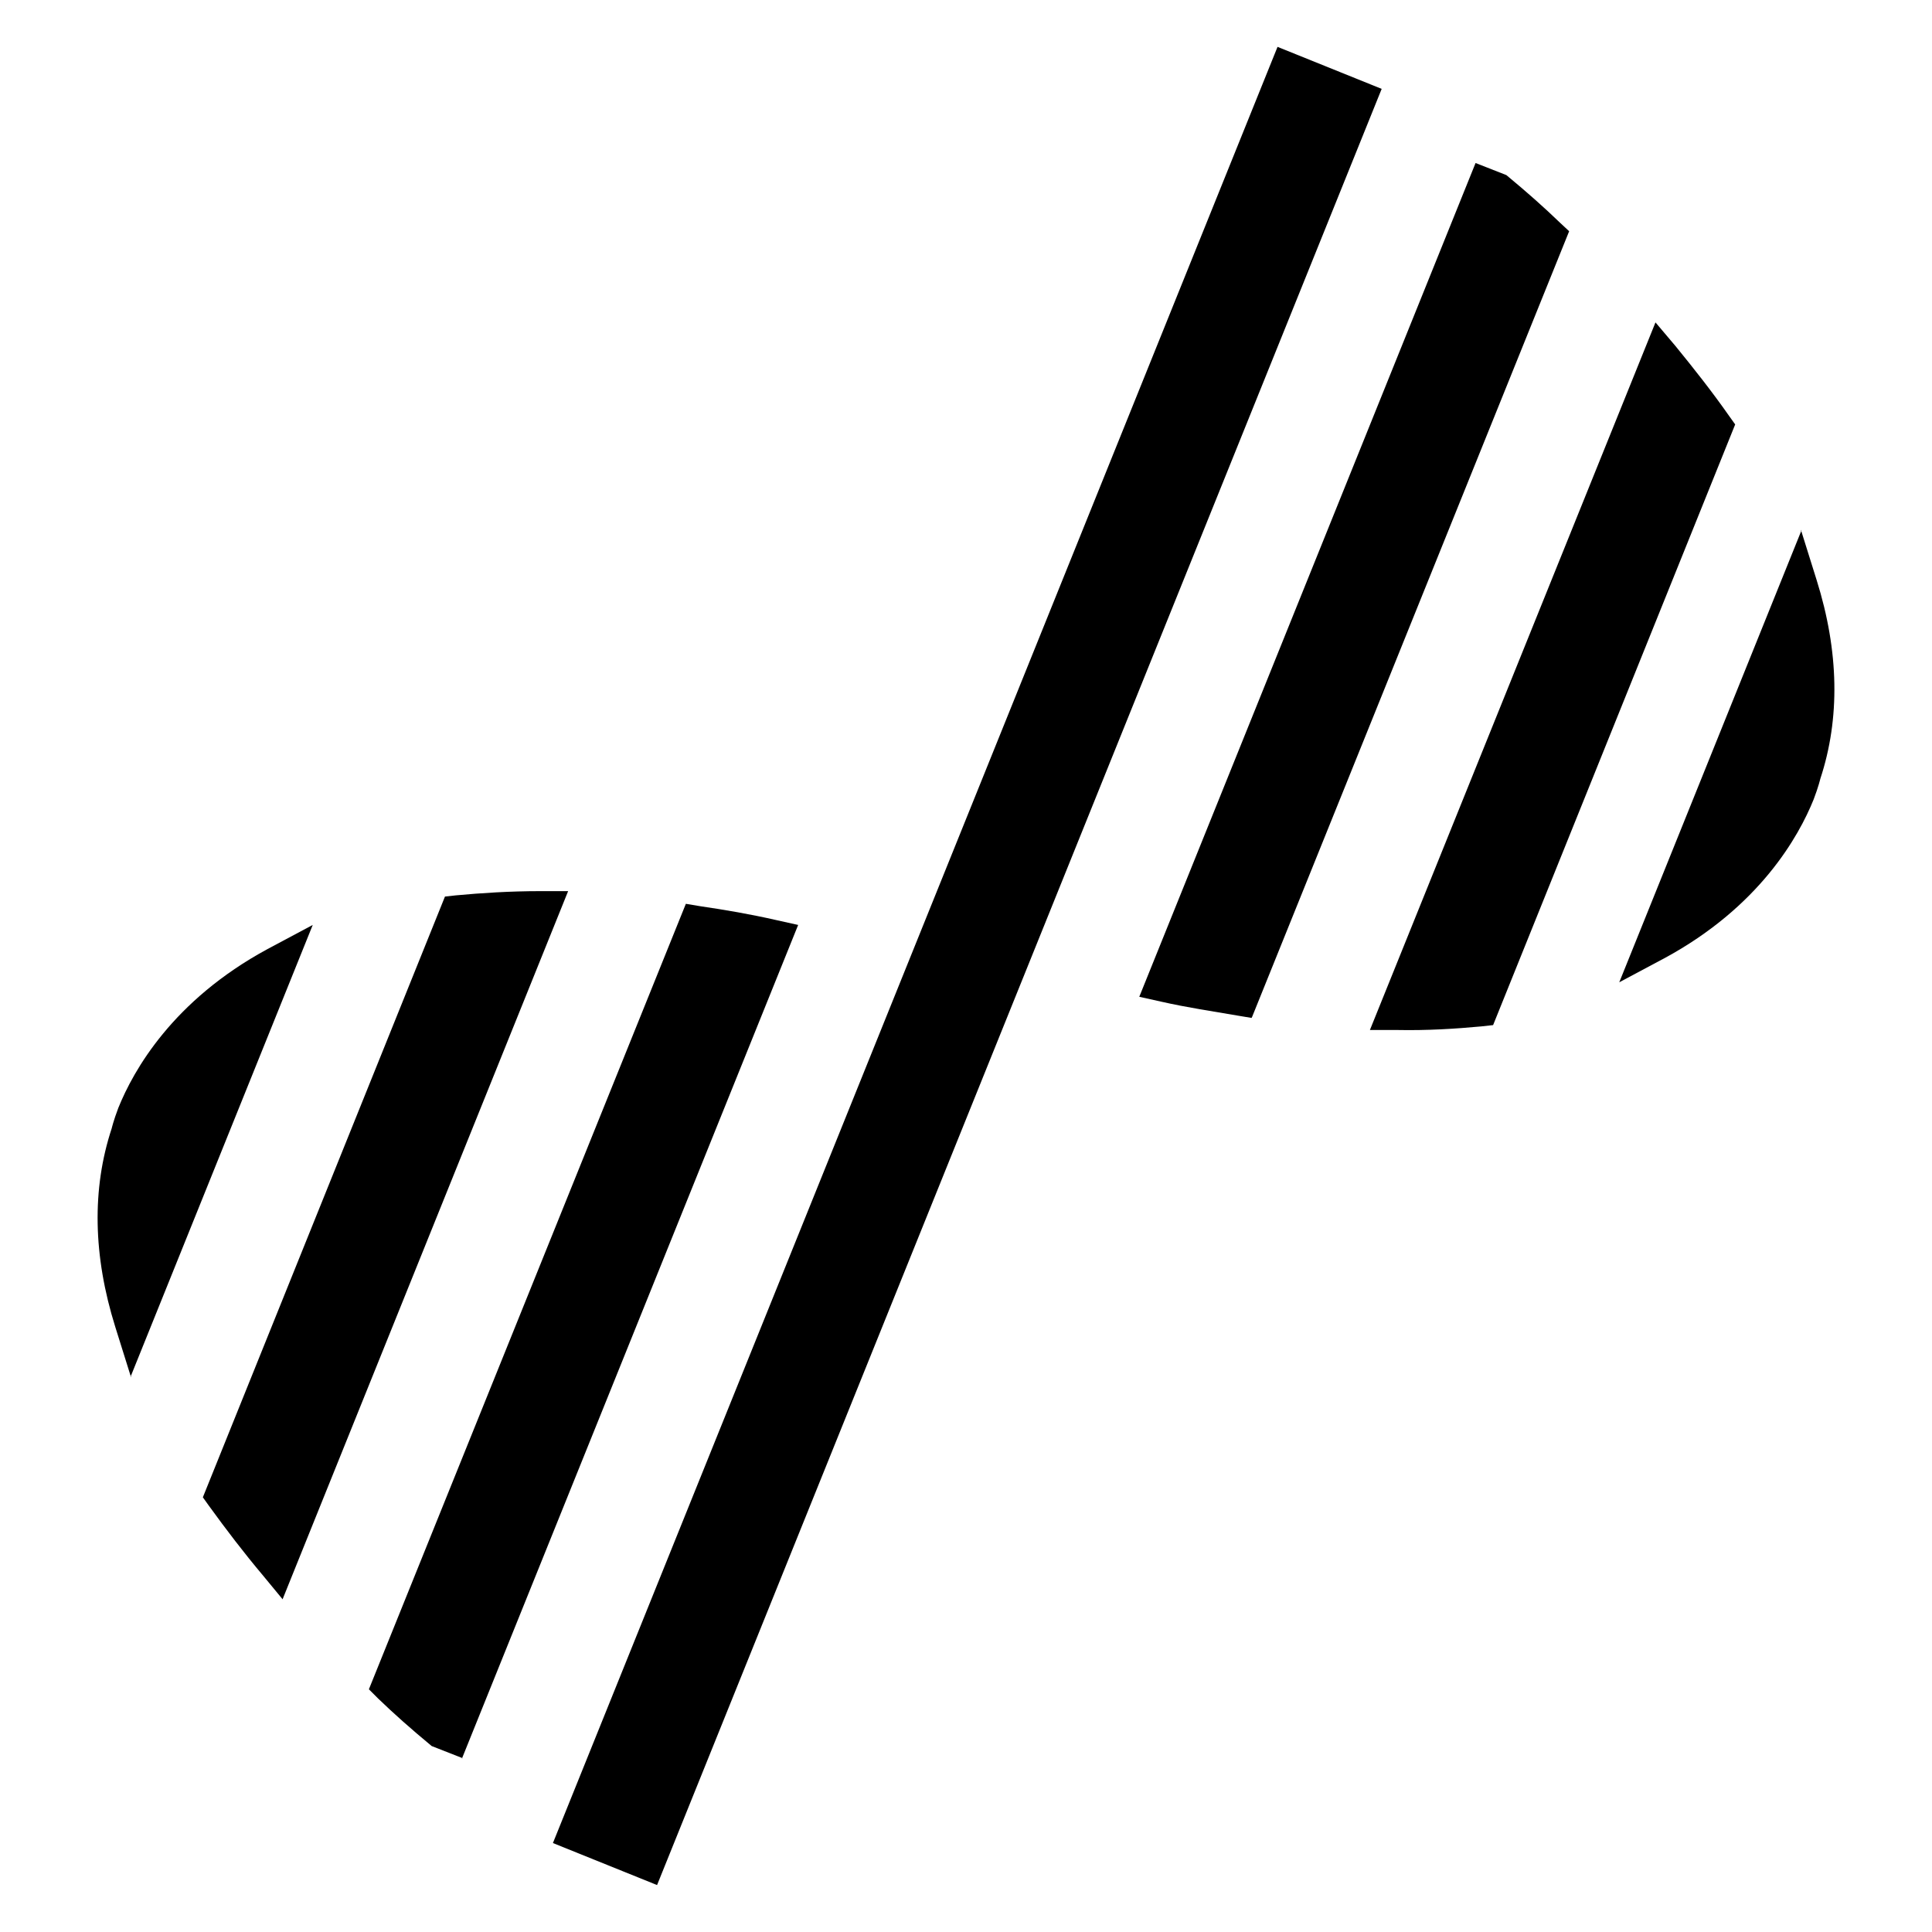
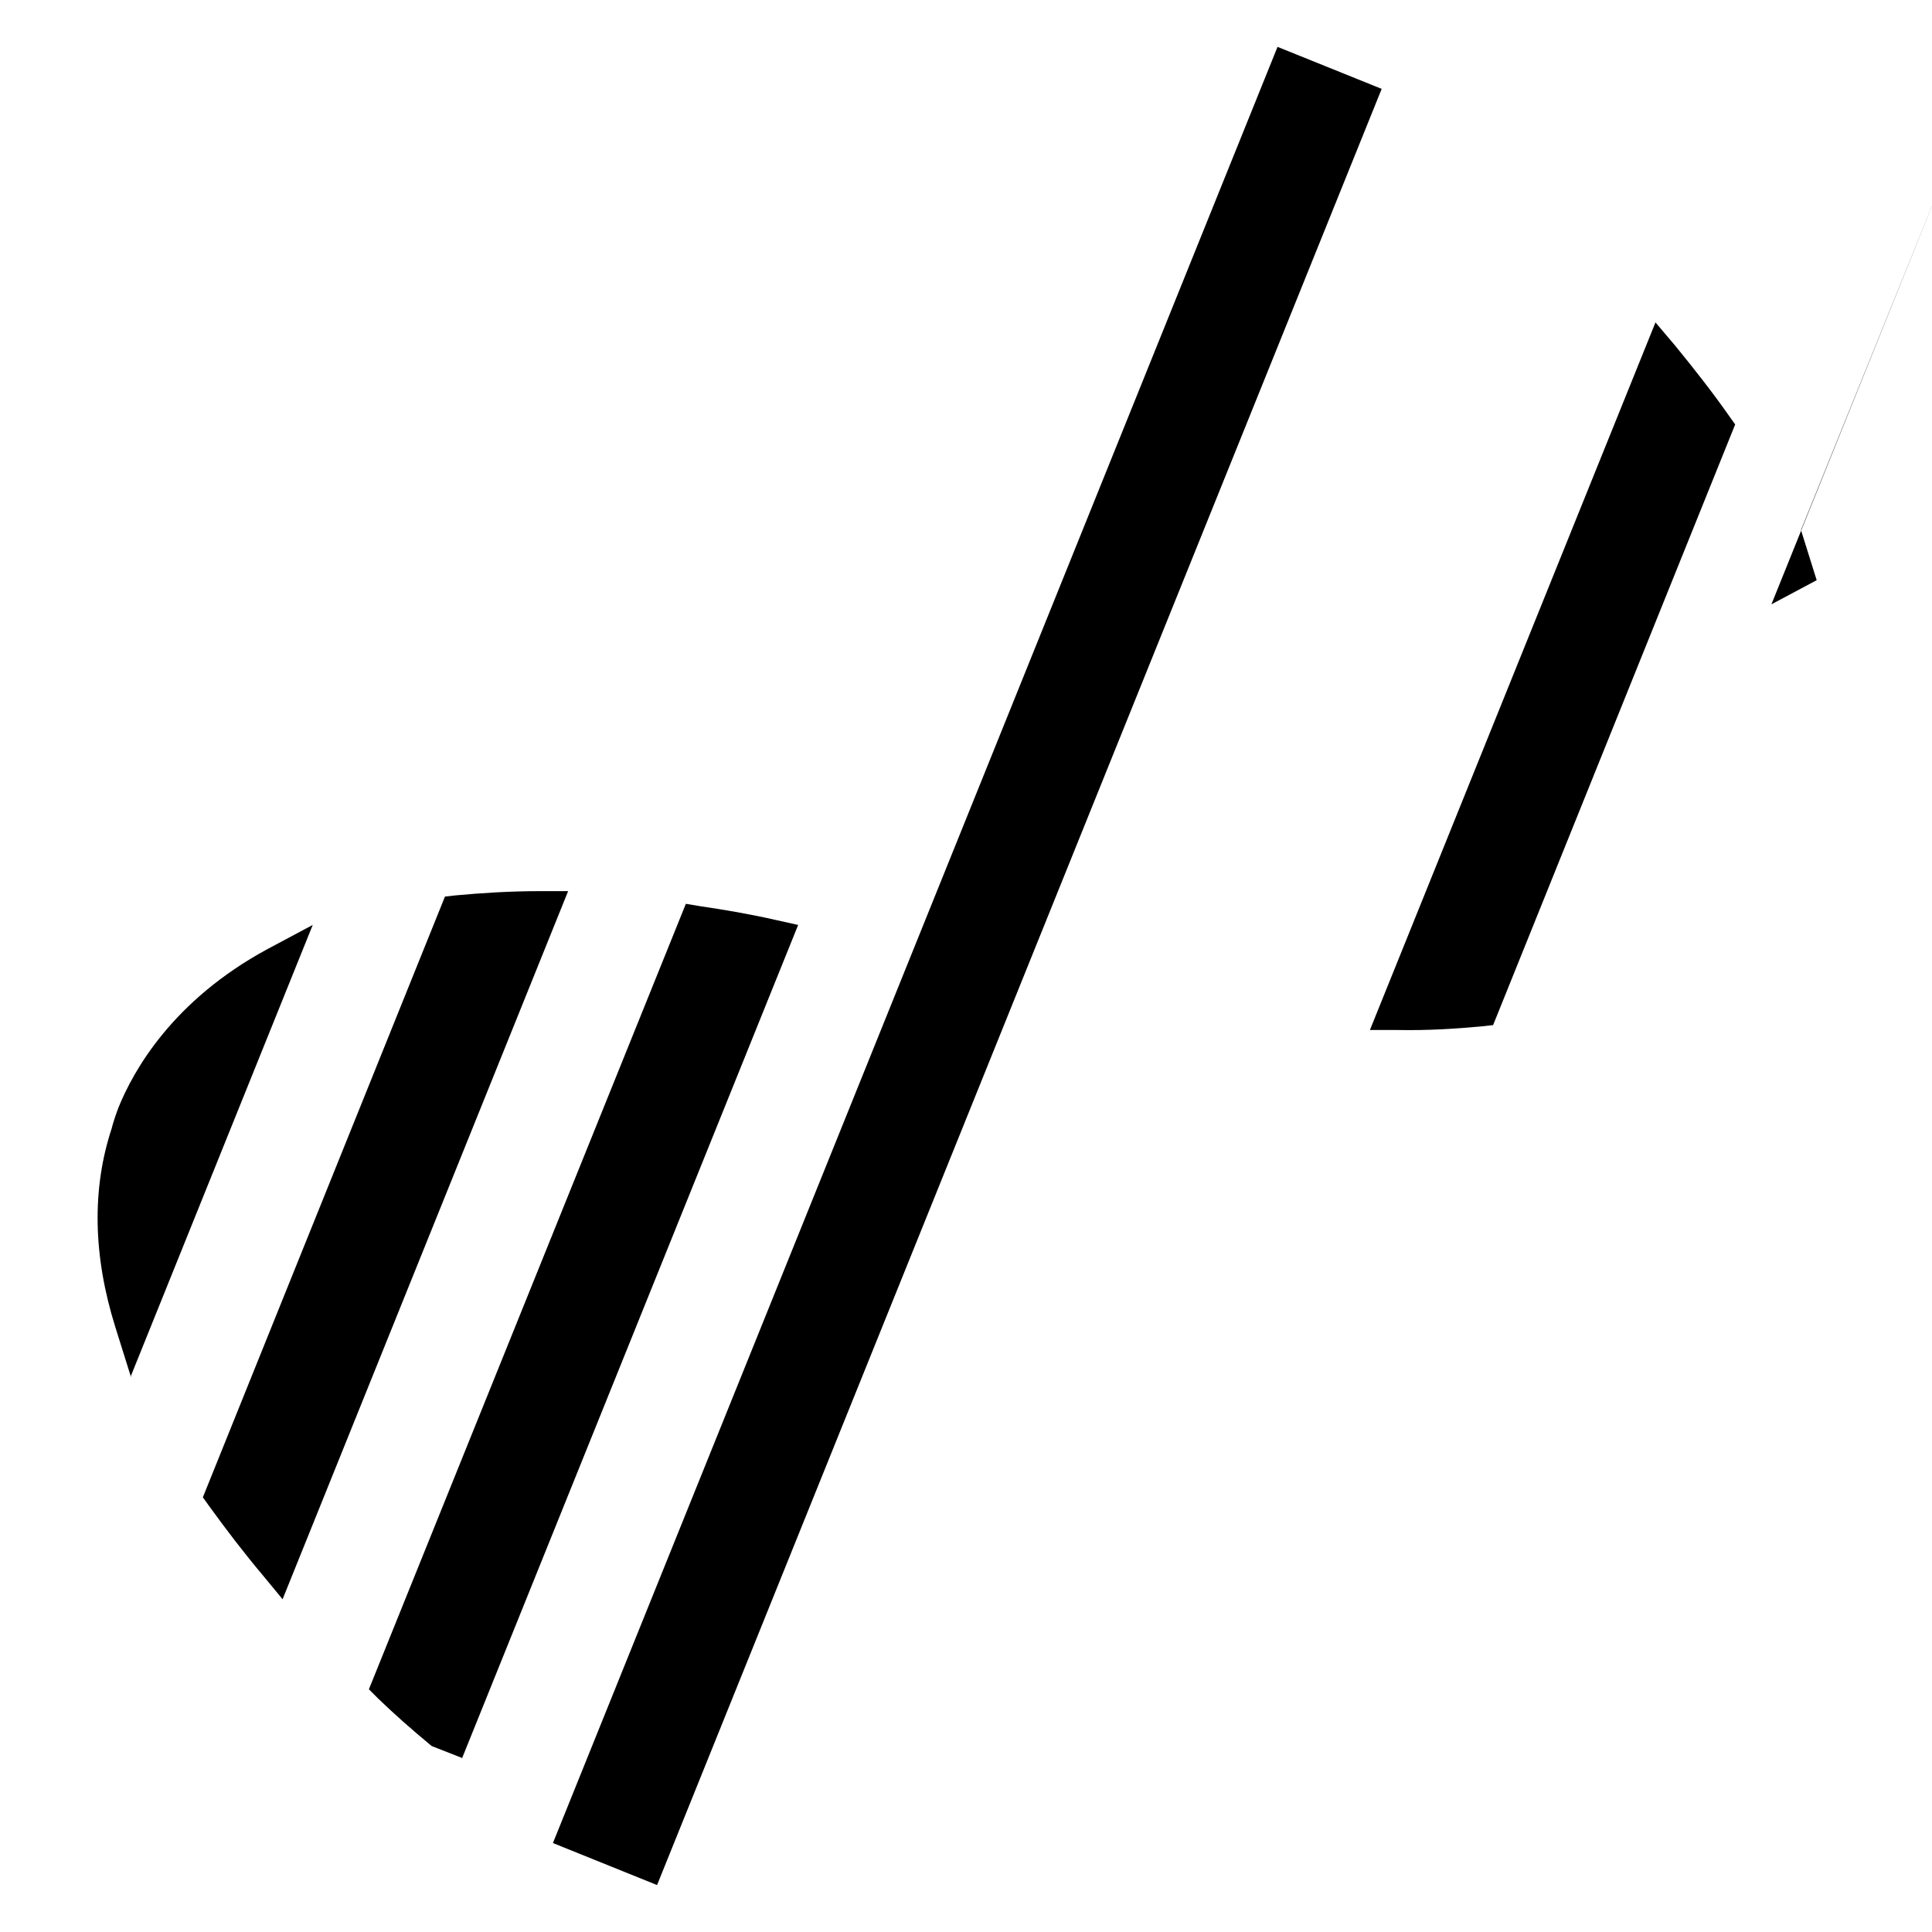
<svg xmlns="http://www.w3.org/2000/svg" id="a" width="32" height="32" viewBox="0 0 32 32">
  <rect x="-.02" y="15.07" width="32.08" height="1.86" transform="translate(-4.81 24.87) rotate(-68.03)" />
  <path d="M2.17,22.81l-.26-.83c-.37-1.18-.39-2.29-.06-3.29,0,0,.03-.13.11-.34.25-.62.9-1.78,2.47-2.63l.75-.4-3.02,7.49Z" />
  <path d="M4.69,26.5l-.33-.4c-.32-.38-.61-.76-.9-1.16l-.1-.14,4.01-9.95.18-.02c.43-.04.9-.07,1.4-.07h.46s-4.73,11.73-4.73,11.73Z" />
  <path d="M7.66,29.12l-.51-.2c-.35-.29-.62-.53-.89-.79l-.15-.15,5.25-13.01.24.04c.41.06.82.13,1.26.23l.36.08-5.57,13.81Z" />
  <path d="M24.72,16.98l-.18.02c-.43.04-.9.07-1.4.06h-.45s4.73-11.72,4.73-11.72l.33.39c.31.38.61.76.89,1.16l.1.14-4.01,9.95Z" />
-   <path d="M20.73,16.86l-.24-.04c-.4-.07-.82-.13-1.26-.23l-.36-.08,5.57-13.81.51.2c.35.29.62.53.89.79l.15.14-5.25,13.01Z" />
-   <path d="M29.83,8.78l.26.83c.37,1.18.39,2.29.06,3.29,0,0-.03.13-.11.34-.25.62-.9,1.78-2.47,2.63l-.75.4,3.02-7.49Z" />
+   <path d="M29.83,8.78l.26.83l-.75.4,3.02-7.49Z" />
</svg>